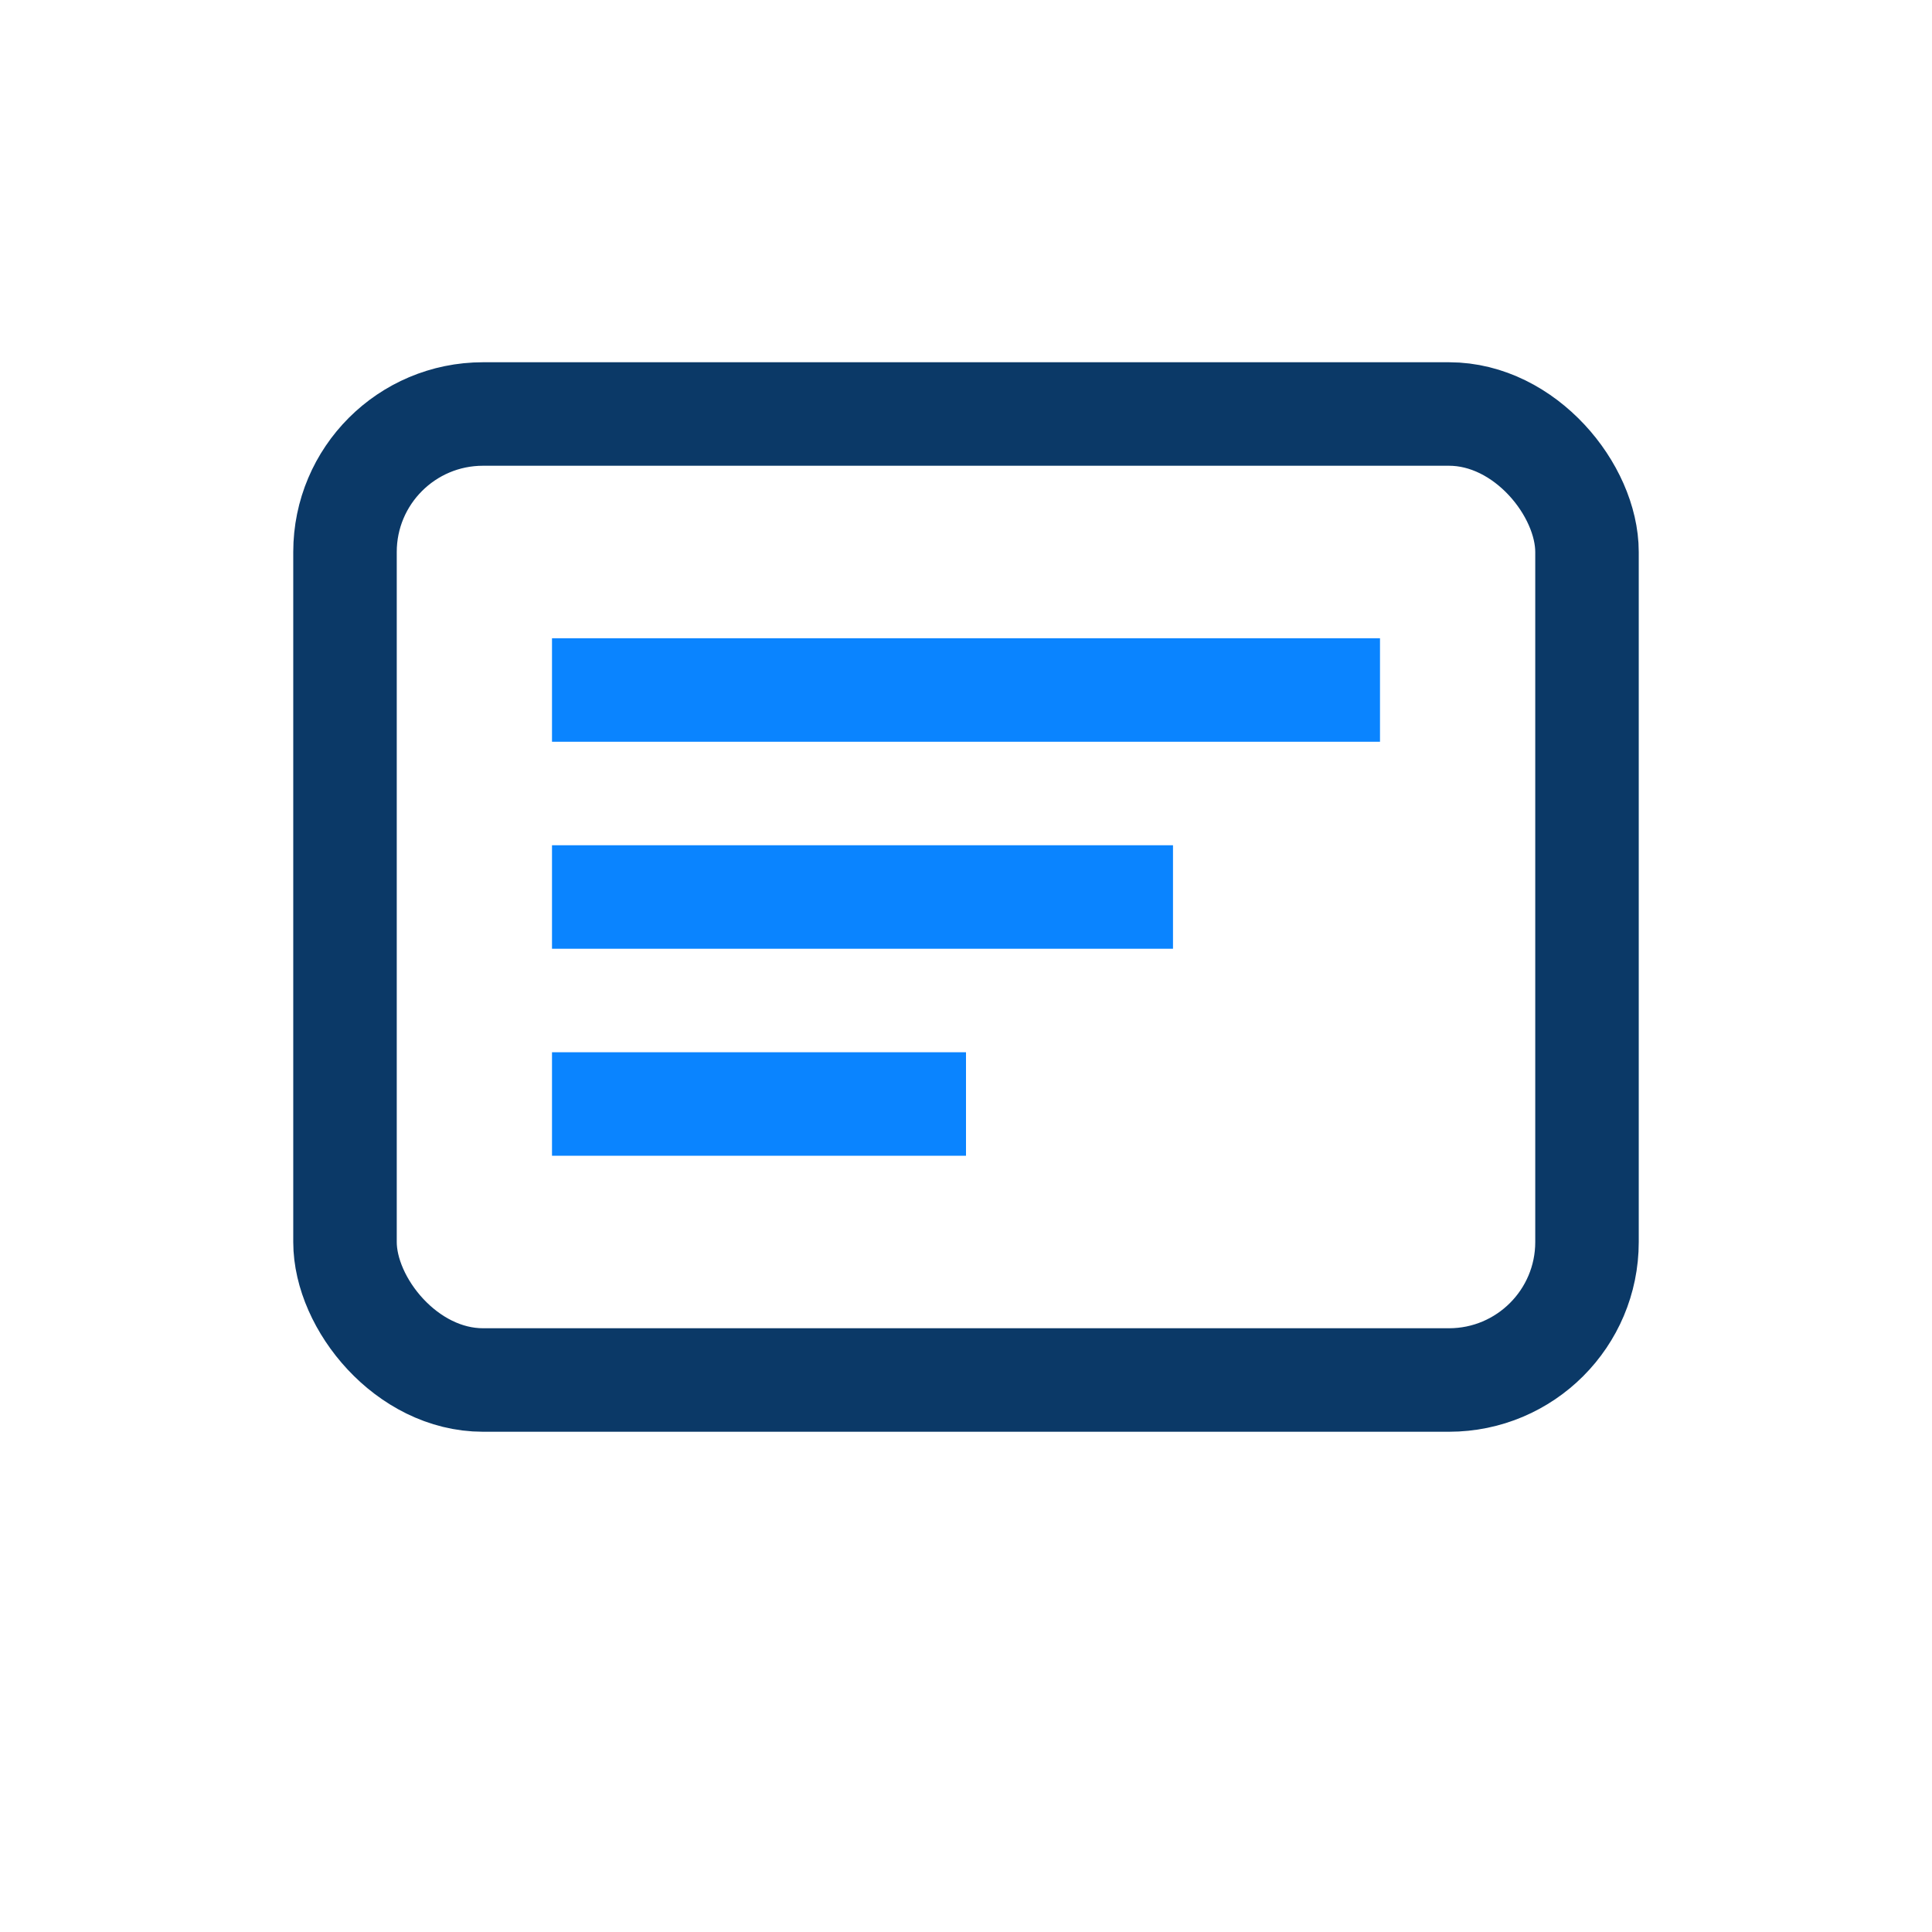
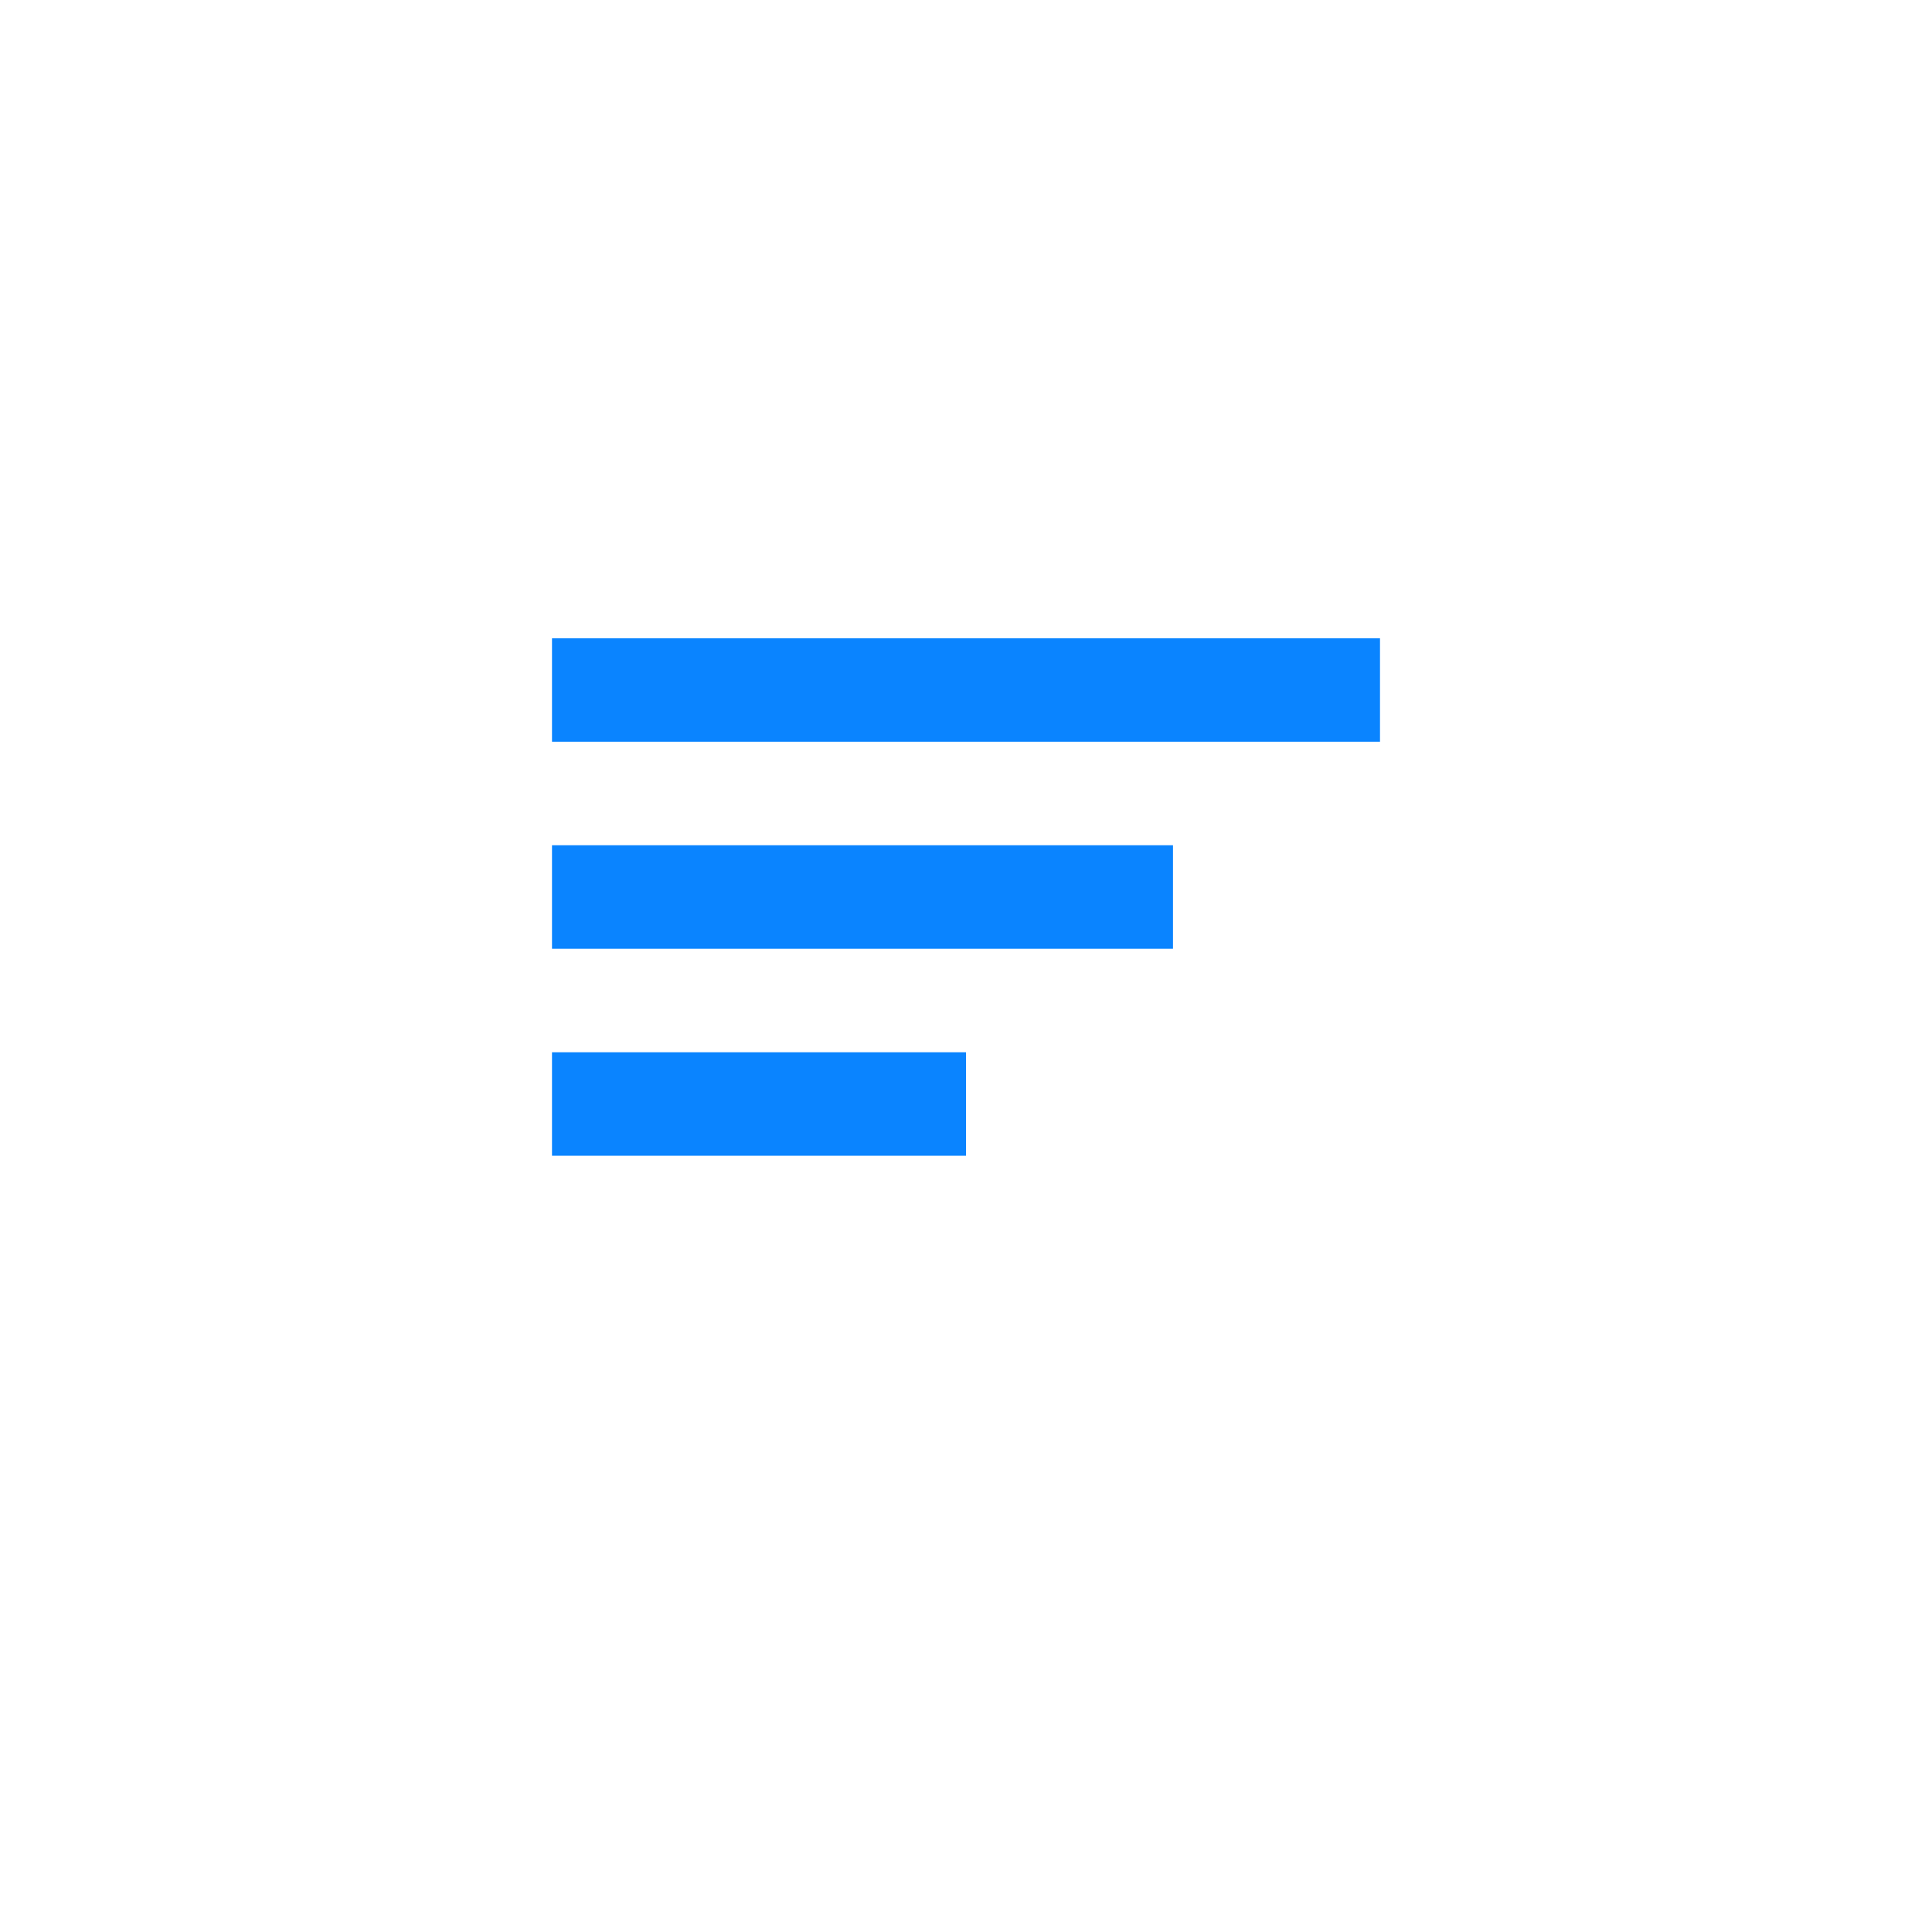
<svg xmlns="http://www.w3.org/2000/svg" width="56" height="56" viewBox="0 0 56 56" role="img" aria-hidden="true">
-   <rect x="10" y="12" width="36" height="28" rx="4" fill="none" stroke="#0B3967" stroke-width="3" />
  <path d="M16 20 H40 M16 26 H34 M16 32 H28" stroke="#0A84FF" stroke-width="3" />
</svg>